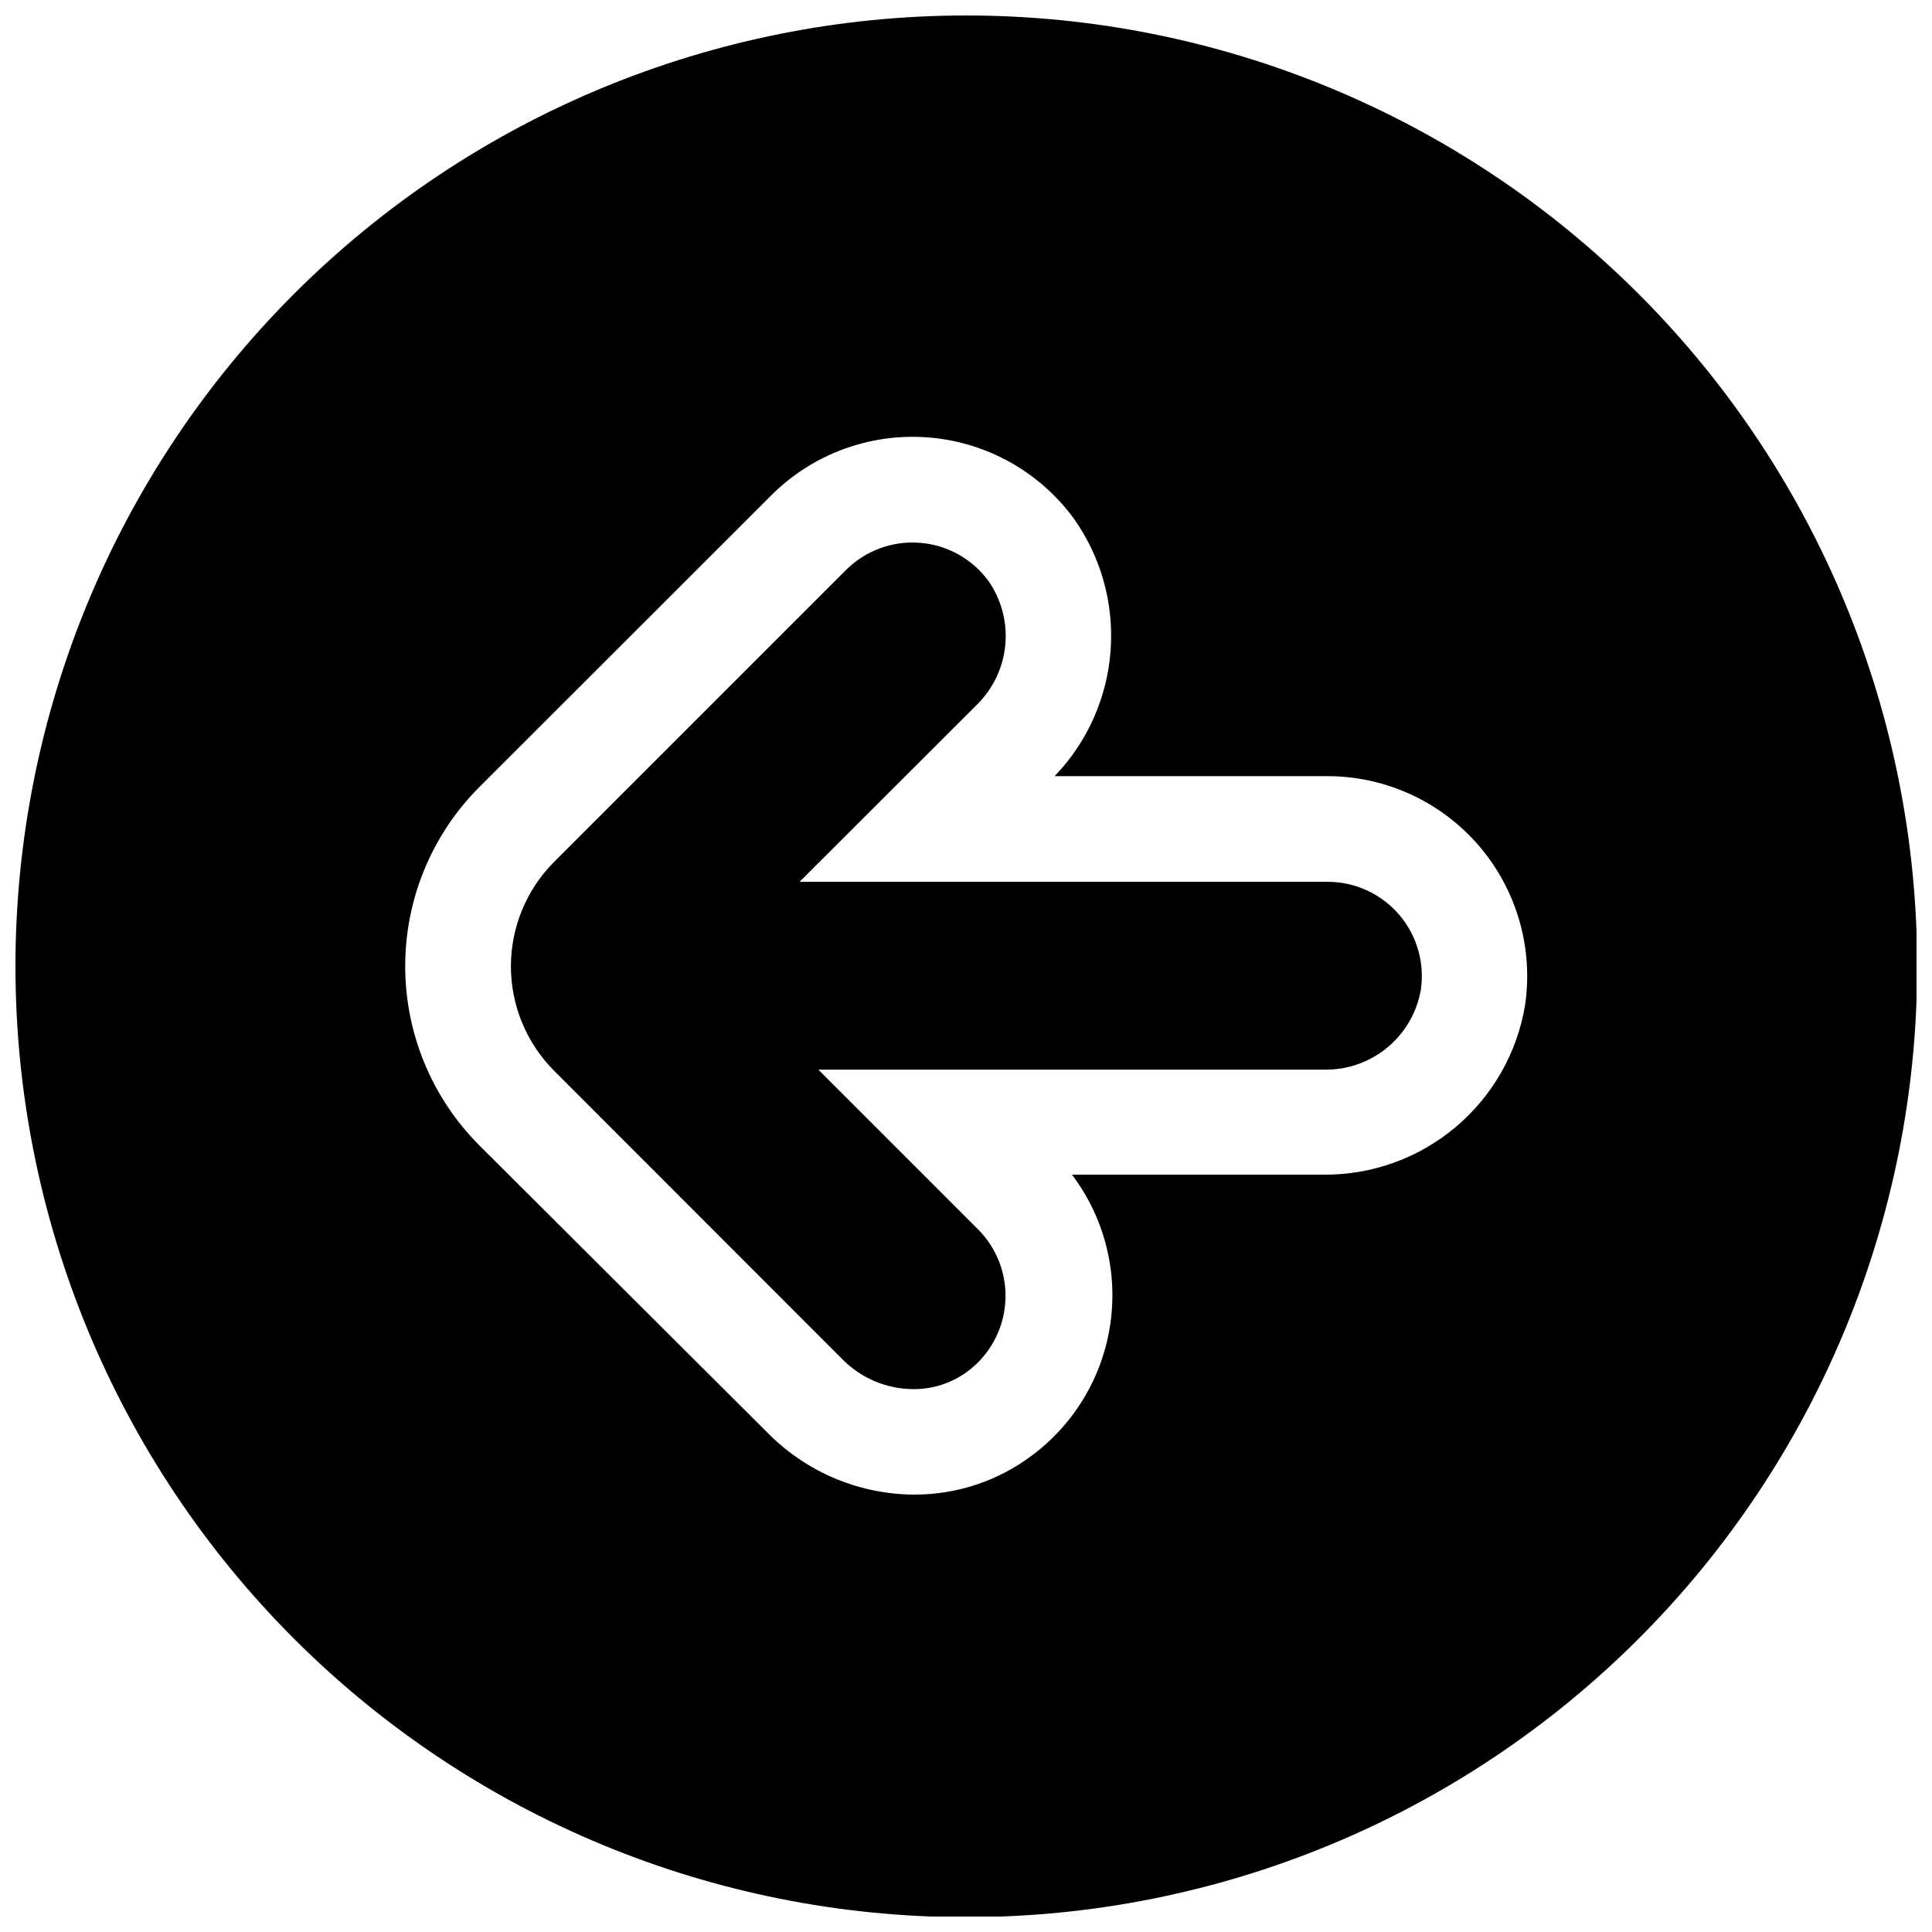
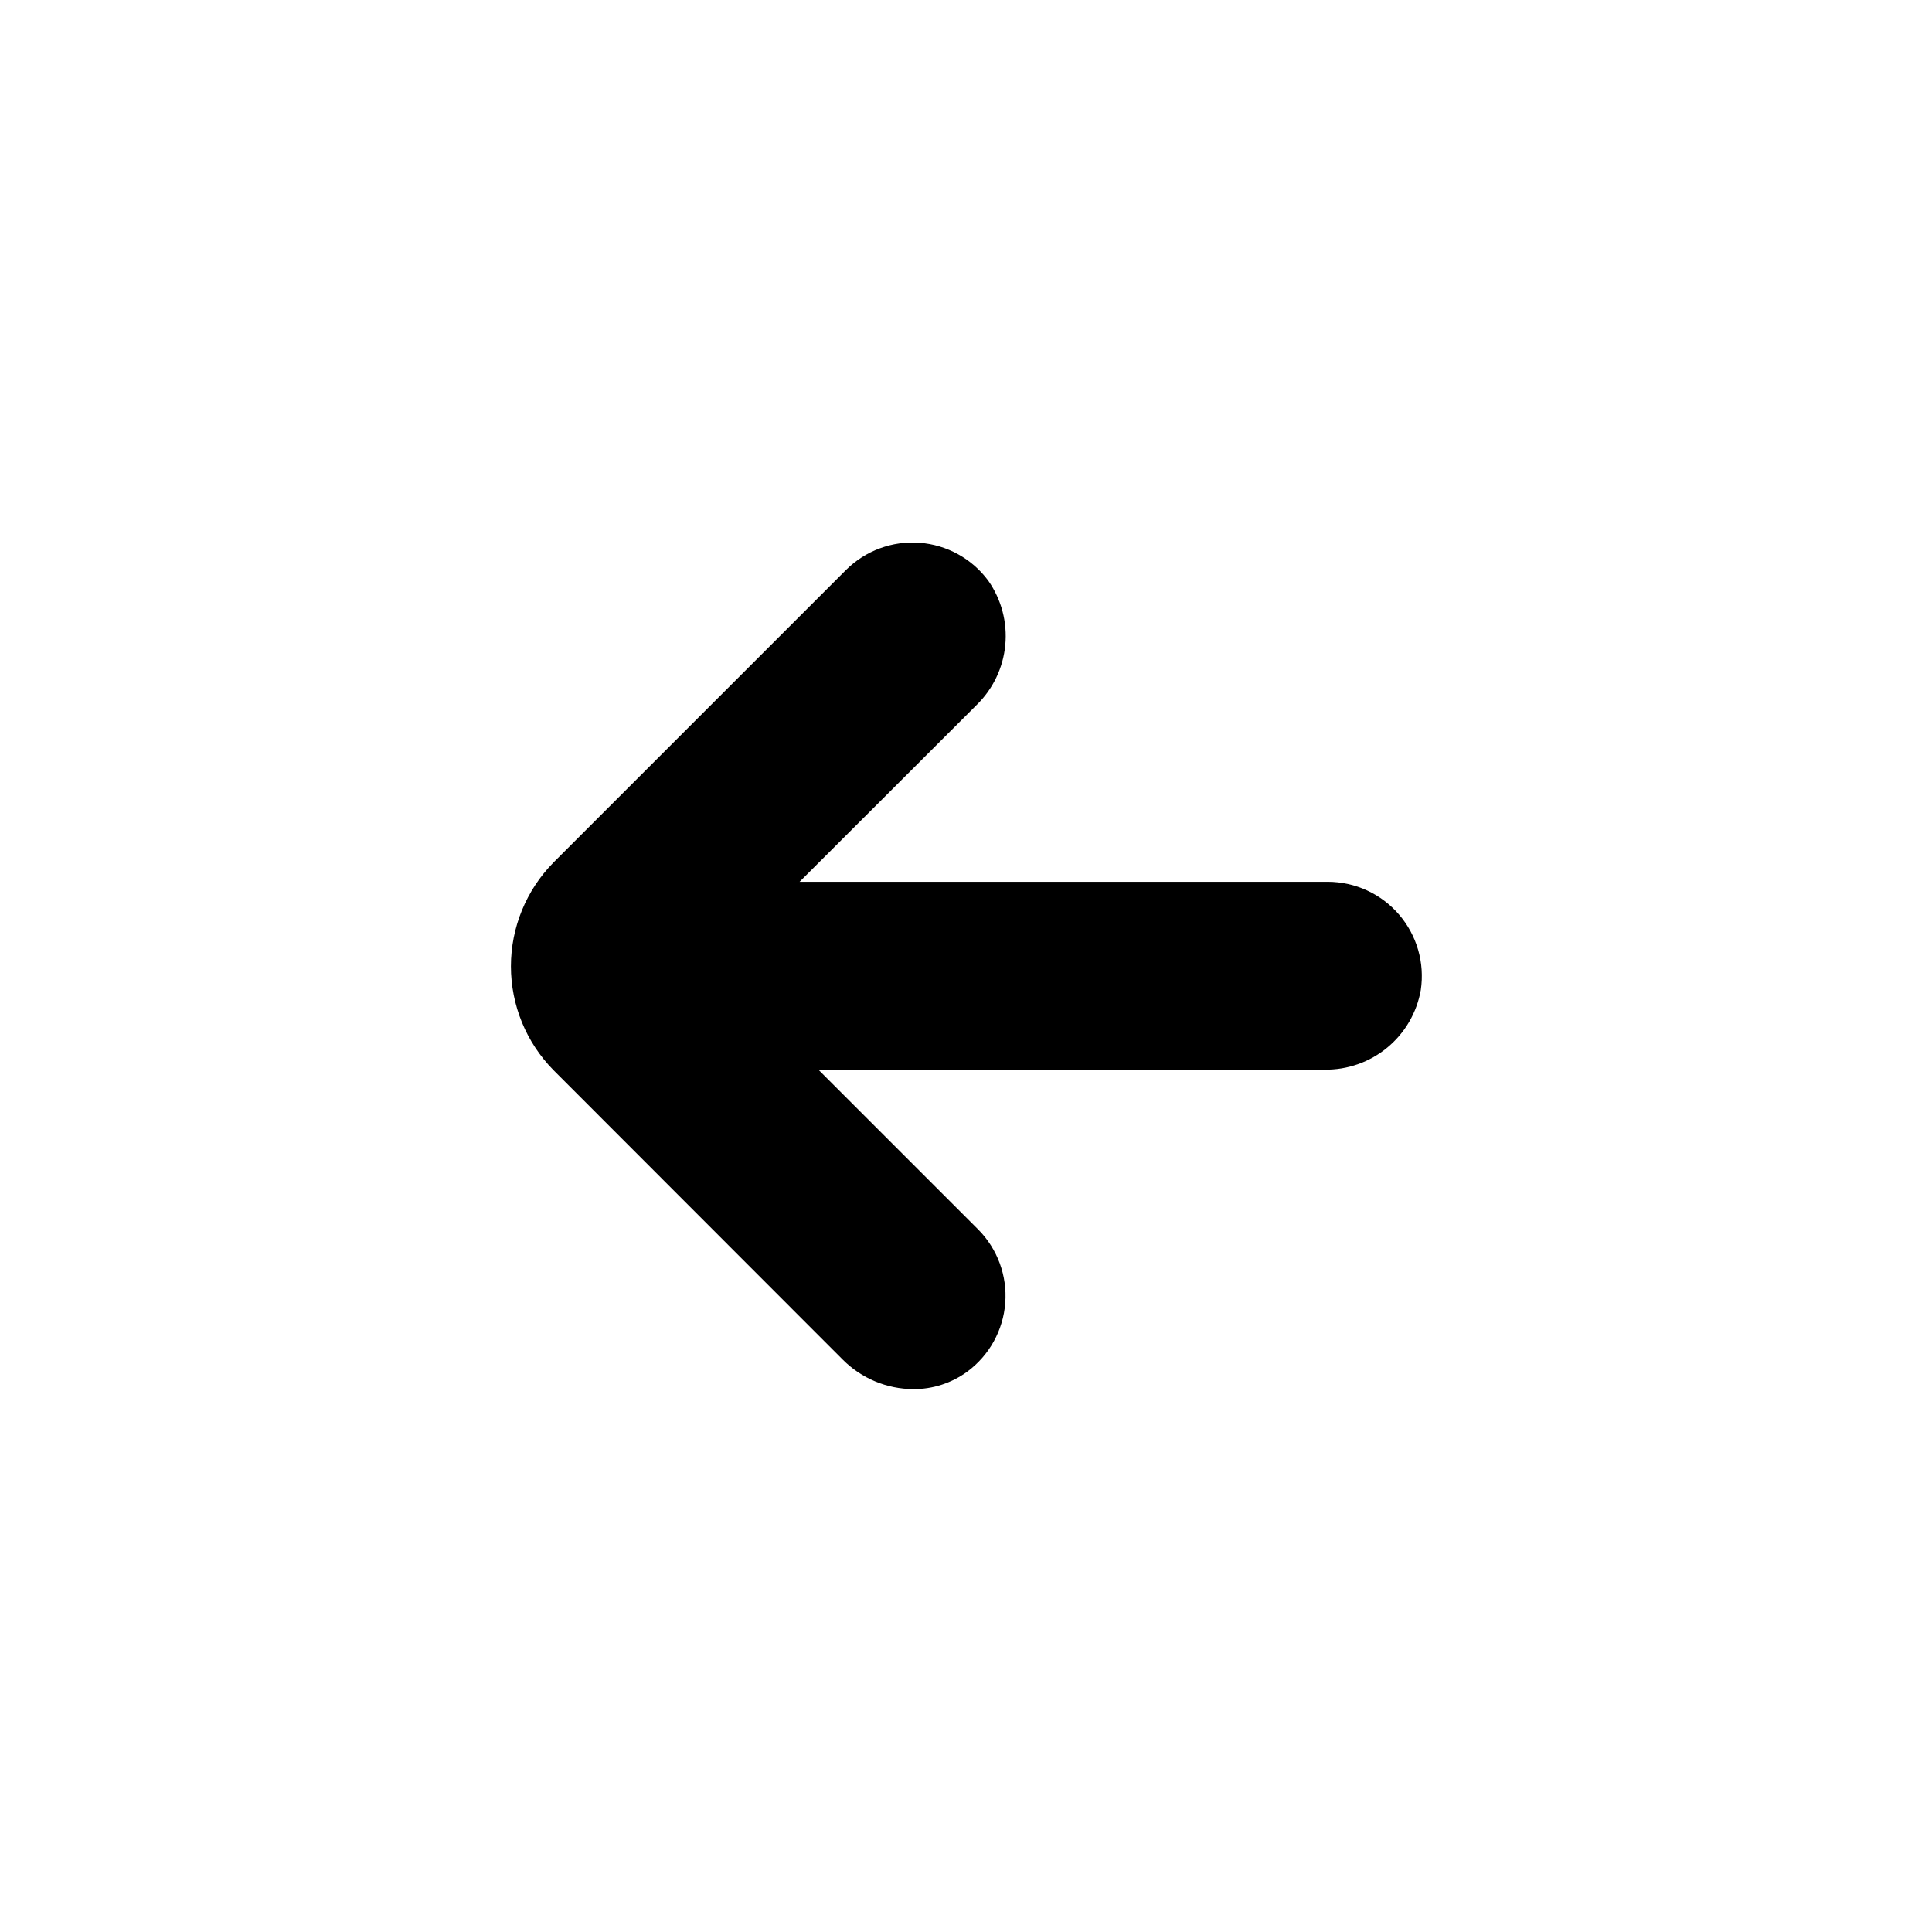
<svg xmlns="http://www.w3.org/2000/svg" width="800px" height="800px" version="1.1" viewBox="144 144 512 512">
  <defs>
    <clipPath id="a">
      <path d="m148.09 148.09h503.81v503.81h-503.81z" />
    </clipPath>
  </defs>
  <path d="m290.66 427.58c-7.215-7.332-11.262-17.207-11.262-27.496 0-10.285 4.047-20.16 11.262-27.496l77.555-77.555c5.148-5.117 12.262-7.742 19.496-7.191 7.238 0.547 13.875 4.215 18.191 10.047 3.484 4.973 5.082 11.023 4.508 17.07-0.574 6.043-3.285 11.684-7.644 15.914l-46.867 46.812h139.99c7.258 0.02 14.148 3.191 18.879 8.695 4.731 5.508 6.832 12.797 5.758 19.977-1.051 5.981-4.195 11.391-8.875 15.258-4.68 3.867-10.586 5.945-16.656 5.852h-134.12l42.336 42.336c5.117 5.144 7.742 12.262 7.191 19.496-0.547 7.234-4.215 13.875-10.047 18.188-4.156 3.051-9.184 4.68-14.336 4.648-7-0.035-13.699-2.832-18.648-7.781z" />
  <g clip-path="url(#a)">
-     <path d="m400.08 652.07c66.832 0 130.93-26.547 178.18-73.805s73.805-111.35 73.805-178.18-26.547-130.93-73.805-178.18c-47.258-47.258-111.35-73.805-178.18-73.805s-130.93 26.547-178.18 73.805c-47.258 47.258-73.805 111.35-73.805 178.18s26.547 130.93 73.805 178.18c47.258 47.258 111.35 73.805 178.18 73.805zm-129.24-299.3 77.613-77.559c10.906-10.867 26-16.453 41.352-15.305 15.355 1.152 29.449 8.926 38.613 21.297 7.305 10.195 10.809 22.625 9.91 35.133-0.898 12.508-6.148 24.309-14.84 33.352h72.352c15.402 0.027 30.031 6.754 40.074 18.434 10.043 11.676 14.504 27.148 12.227 42.379-2.113 12.574-8.633 23.988-18.391 32.195-9.754 8.207-22.113 12.676-34.863 12.605h-66.805c8.531 11.281 12.191 25.508 10.172 39.508-2.019 14-9.555 26.613-20.926 35.023-8.973 6.691-19.883 10.289-31.078 10.25-14.43-0.07-28.254-5.824-38.469-16.016l-76.941-76.719c-12.465-12.582-19.457-29.578-19.457-47.289 0-17.711 6.992-34.707 19.457-47.289z" />
-   </g>
+     </g>
</svg>